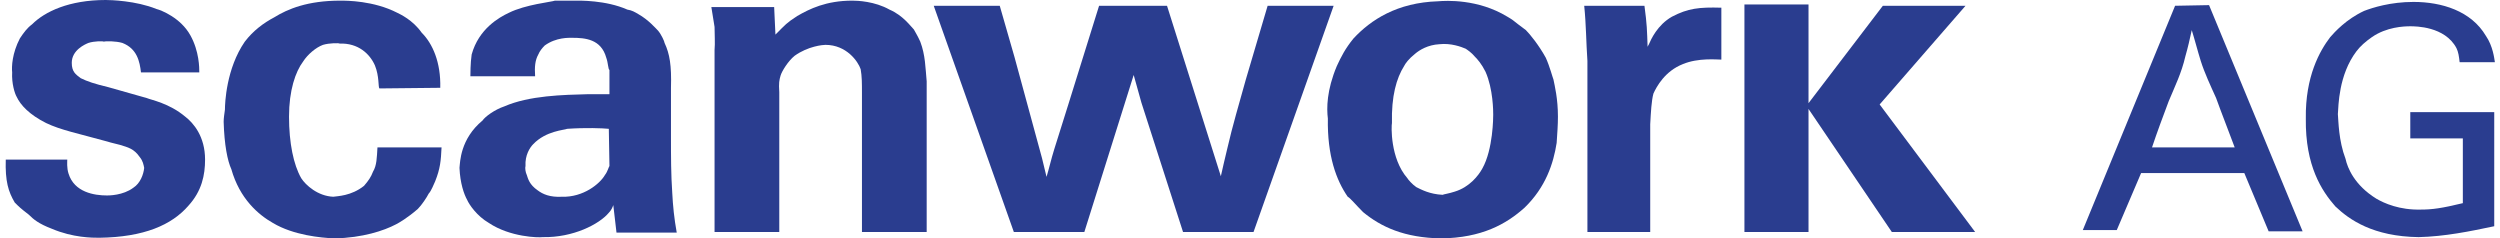
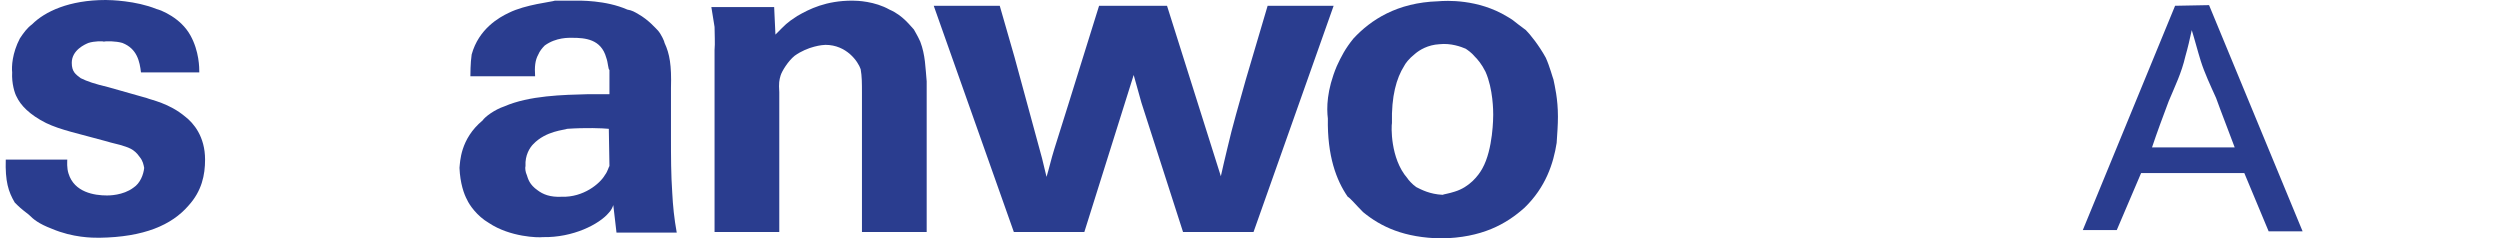
<svg xmlns="http://www.w3.org/2000/svg" id="Ebene_1" x="0px" y="0px" width="388px" height="37px" viewBox="0 0 388.3 37.2" style="enable-background:new 0 0 388.3 37.2;" xml:space="preserve">
  <style type="text/css">	.st0{fill:#2A3D8F;}</style>
  <g>
    <g>
      <g>
        <path class="st0" d="M30.2,11.3c0-0.7,0-3.3-1.4-5.8c-1.5-2.7-4.5-3.9-5.3-4.1C20.3,0.1,16.3,0,15.6,0C9.9,0,6.1,1.8,4.1,3.8    C3.3,4.4,2.8,5.1,2.2,6C1,8.3,0.9,10.4,1,11.3c-0.1,1.7,0.4,3.3,0.7,3.8c0.6,1.3,2,2.8,4.6,4.1c2.3,1.1,4.9,1.6,9.6,2.9    c0.6,0.2,1.2,0.3,1.9,0.5c1.3,0.4,2.2,0.6,3.1,1.9c0.5,0.6,0.6,1.2,0.7,1.7c-0.1,1-0.6,2.4-1.7,3.1c-1.6,1.2-3.8,1.2-4.1,1.2    c-2,0-5.1-0.5-6-3.4c-0.3-0.9-0.2-1.9-0.2-2.2H0c-0.1,3.4,0.4,5,1.4,6.7c0.7,0.7,0.9,0.9,2.2,1.9c0.7,0.7,1.5,1.4,3.6,2.2    c3.3,1.4,6.3,1.4,7.4,1.4c7-0.1,11.3-2,13.9-5c2.1-2.3,2.6-4.8,2.6-7.2c0-3.6-1.8-5.7-3.1-6.7c-2.5-2.1-5.3-2.6-6-2.9l-6-1.7    c-2.1-0.5-3.3-0.9-4.3-1.4c-0.8-0.6-1.4-1-1.4-2.4c0-2,2.1-2.9,2.6-3.1c0.9-0.3,2.3-0.3,2.4-0.2c0.3-0.1,1.9-0.1,2.9,0.2    c2.3,0.9,2.7,2.9,2.9,4.6H30.2L30.2,11.3z" />
-         <path class="st0" d="M67.8,13.7c0.1-4-1.2-6.9-2.9-8.6c-1.4-2-3.4-2.9-3.8-3.1c-3.7-1.9-7.9-1.9-8.9-1.9c-5.1,0-8.2,1.3-10.3,2.6    c-1.7,0.9-3.3,2.1-4.6,3.8c-2.9,4.2-3.1,9.6-3.1,10.6C34.1,17.8,34,18.5,34,19c0.1,3.6,0.6,6.1,1.2,7.4c1.3,4.6,4.2,7.1,6.5,8.4    c3.2,1.9,7.4,2.3,9.6,2.4c4.4-0.1,7.7-1.2,9.6-2.2c0.4-0.2,1.8-1,3.4-2.4c0.6-0.6,1.4-1.8,1.7-2.4c0.4-0.4,0.8-1.5,1-1.9    c0.8-2,0.9-3.2,1-5.3H58c-0.1,1.6-0.1,2.8-0.7,3.8c-0.3,0.8-0.7,1.4-1.4,2.2c-2,1.6-4.2,1.6-4.8,1.7c-2.4-0.1-4.3-1.8-5-2.9    c-1.2-2.1-1.9-5.5-1.9-9.6s1-7,2.2-8.6c0.7-1.1,2-2.2,3.1-2.6c1-0.3,2.5-0.3,2.6-0.2c2.9-0.1,4.7,1.6,5.5,3.4    c0.7,1.7,0.5,3.4,0.7,3.6L67.8,13.7L67.8,13.7z" />
        <path class="st0" d="M103.8,13.7c0.1-3.5-0.2-5.3-1-7c0-0.2-0.5-1.3-1-1.9c-0.4-0.4-1.5-1.7-3.1-2.6c-0.5-0.3-1-0.6-1.7-0.7    c-3.4-1.5-7.5-1.4-8.2-1.4c-1.2,0-2.1,0-3.1,0c-0.5,0.2-4.6,0.6-7.2,1.9c-1.5,0.7-4.7,2.5-5.8,6.5c-0.2,1.3-0.2,3.2-0.2,3.4h10.1    c-0.1-1.5,0-2.5,0.5-3.4c0.2-0.5,0.6-1,1-1.4c1.8-1.3,3.8-1.2,4.3-1.2c2,0,4.5,0.2,5.3,3.1c0.3,0.8,0.3,1.9,0.5,1.9v3.8h-3.4    c-3.8,0.1-9.1,0.2-13,1.9c-1.5,0.5-3,1.6-3.4,2.2c-3.5,2.9-3.5,6.5-3.6,7.4c0.1,2.4,0.7,4.1,1.2,5c0.3,0.7,1.5,2.5,3.4,3.6    c3.3,2.2,7.7,2.3,8.4,2.2c4.7,0.1,8.8-2,10.3-3.8c0.4-0.4,0.6-0.9,0.7-1.2l0.5,4.3h9.4c-0.4-2.2-0.6-4.2-0.7-6.2    c-0.2-2.9-0.2-5.7-0.2-8.6V13.7L103.8,13.7z M94.2,25.9c-0.1,0.1-0.3,0.9-0.7,1.4c-0.8,1.4-3.4,3.5-6.7,3.4c-1.9,0.1-3-0.4-3.8-1    c-1.3-0.9-1.5-1.8-1.7-2.4c-0.2-0.4-0.3-1.1-0.2-1.4c-0.1-1.7,0.7-2.9,1.2-3.4c2-2.1,4.9-2.2,5.3-2.4c2.9-0.2,5.5-0.1,6.5,0    L94.2,25.9L94.2,25.9z" />
        <path class="st0" d="M143.7,12.7c-0.2-2.1-0.2-4.1-1-6.2c-0.4-0.9-0.9-1.7-1-1.9c-0.5-0.5-1.7-2.2-3.8-3.1    c-2.3-1.3-5-1.4-5.8-1.4c-4.1,0-6.7,1.3-8.6,2.4c-1.7,1.1-1.8,1.3-3.4,2.9l-0.2-4.3h-9.8l0.5,3.1c0,1.2,0.1,2.5,0,3.6v28.4h10.1    V14.4c-0.1-1.5,0-1.9,0.2-2.6c0.2-0.7,1.2-2.3,2.2-3.1c2.1-1.5,4.4-1.7,4.8-1.7c3.3,0,5.1,2.6,5.5,3.8c0.2,1.1,0.2,2.3,0.2,3.6    v21.8h10.1V12.7L143.7,12.7z" />
        <path class="st0" d="M155.1,0.9h-10.3l12.5,35.3h11l7.7-24.5l1.2,4.3l6.5,20.2h11l12.5-35.3h-10.3l-3.4,11.5    c-1,3.6-2.1,7.3-2.9,10.8c-0.4,1.6-0.7,3-1,4.3l-8.4-26.6h-10.6c-1.6,5.2-3.2,10.2-4.8,15.4c-0.7,2.3-1.5,4.7-2.2,7    c-0.5,1.6-0.8,3-1.2,4.3l-0.7-2.9l-4.3-15.8L155.1,0.9L155.1,0.9z" />
        <path class="st0" d="M236,3.8c-0.6-0.5-1-0.8-1.7-1.2c-4.6-2.8-9.6-2.5-10.8-2.4C217.1,0.4,213,3.1,210.3,6    c-1.3,1.6-1.9,2.8-2.6,4.3c-1.6,3.8-1.6,6.6-1.4,8.2c-0.1,5.8,1.3,9.6,3.1,12.2c0.4,0.2,1.2,1.2,2.4,2.4c2.8,2.3,6.4,4,12.2,4.1    c6.3-0.1,10.1-2.2,13-4.8c3.3-3.2,4.5-6.9,5-10.1c0.1-1.5,0.2-2.8,0.2-4.1c0-2.8-0.5-4.8-0.7-5.8c-0.1-0.2-0.6-2.1-1.2-3.4    c-1.1-2-2.5-3.7-3.1-4.3L236,3.8L236,3.8z M223.7,6.9c1.8-0.2,3.4,0.4,4.1,0.7c0.3,0.2,0.9,0.6,1.4,1.2c0.5,0.5,1.1,1.2,1.7,2.4    c1.2,2.7,1.2,6.2,1.2,6.7c0,0.3,0,5.4-1.7,8.4c-0.6,1.1-2,2.9-4.3,3.6c-0.9,0.3-1.7,0.4-1.9,0.5c-2-0.1-3.3-0.8-4.1-1.2    c-0.6-0.4-1.3-1.2-1.4-1.4c-2.7-3.1-2.5-8.2-2.4-8.6c-0.1-4.2,0.7-7,1.9-8.9c0.2-0.4,0.7-1.1,1.7-1.9    C220.6,7.8,221.9,7,223.7,6.9L223.7,6.9z" />
-         <path class="st0" d="M246.3,0.9c0.3,2.9,0.3,5.7,0.5,8.6v26.7h9.8V19.4c0.1-1.9,0.2-3.7,0.5-4.8c0.5-1.1,1.8-3.5,4.6-4.6    c2.4-1,5.3-0.7,6-0.7V1.2c-3.5-0.1-5.2,0.1-7.7,1.4c-2.3,1.3-3.3,3.6-3.6,4.3c-0.1,0.2-0.3,0.4-0.2,0.7c-0.1-3-0.1-3.7-0.5-6.7    L246.3,0.9L246.3,0.9z" />
-         <polygon class="st0" points="271.3,0.7 271.3,36.2 281.3,36.2 281.3,17 294.3,36.2 307.3,36.2 292.4,16.3 305.8,0.9 292.9,0.9    281.3,16.1 281.3,0.7    " />
        <path class="st0" d="M338.5,0.9l-14.4,35h5.3l3.8-8.9h16.1l3.8,9.1h5.3L343.8,0.8L338.5,0.9L338.5,0.9z M334.9,23    c0.8-2.4,1.7-4.8,2.6-7.2c1-2.4,2-4.4,2.6-7c0.4-1.4,0.7-2.7,1-4.1c0.5,1.6,0.9,3.2,1.4,4.8c0.6,1.9,1.5,3.8,2.4,5.8    c0.9,2.5,1.9,5,2.9,7.7L334.9,23L334.9,23z" />
-         <path class="st0" d="M375.2,17.5v4.1h8.2v10.1c-3.3,0.8-4.8,1-6.5,1c-3.4,0.1-5.8-1-7-1.7c-3.4-2.1-4.5-4.8-4.8-6.2    c-1.1-2.9-1.1-5.9-1.2-7c0.1-1.3,0.1-6.1,2.9-9.8c0.6-0.8,1.4-1.5,2.4-2.2c2.3-1.6,5-1.7,6-1.7c0.8,0,5.4,0,7.2,3.4    c0.3,0.6,0.4,1.3,0.5,2.2h5.5c-0.1-0.6-0.3-2.5-1.4-4.1c-2.3-3.9-6.9-5.3-11.3-5.3c-3.6,0-6.4,0.9-7.7,1.4    c-2.8,1.3-4.6,3.3-5.3,4.1c-1.6,2.1-3.9,6.1-3.8,12.7c-0.1,7.4,2.5,11.3,4.6,13.7c2.2,2.1,5.9,4.7,13,4.8c4.1-0.1,8-0.9,11.8-1.7    V17.5H375.2L375.2,17.5z" />
      </g>
    </g>
  </g>
</svg>